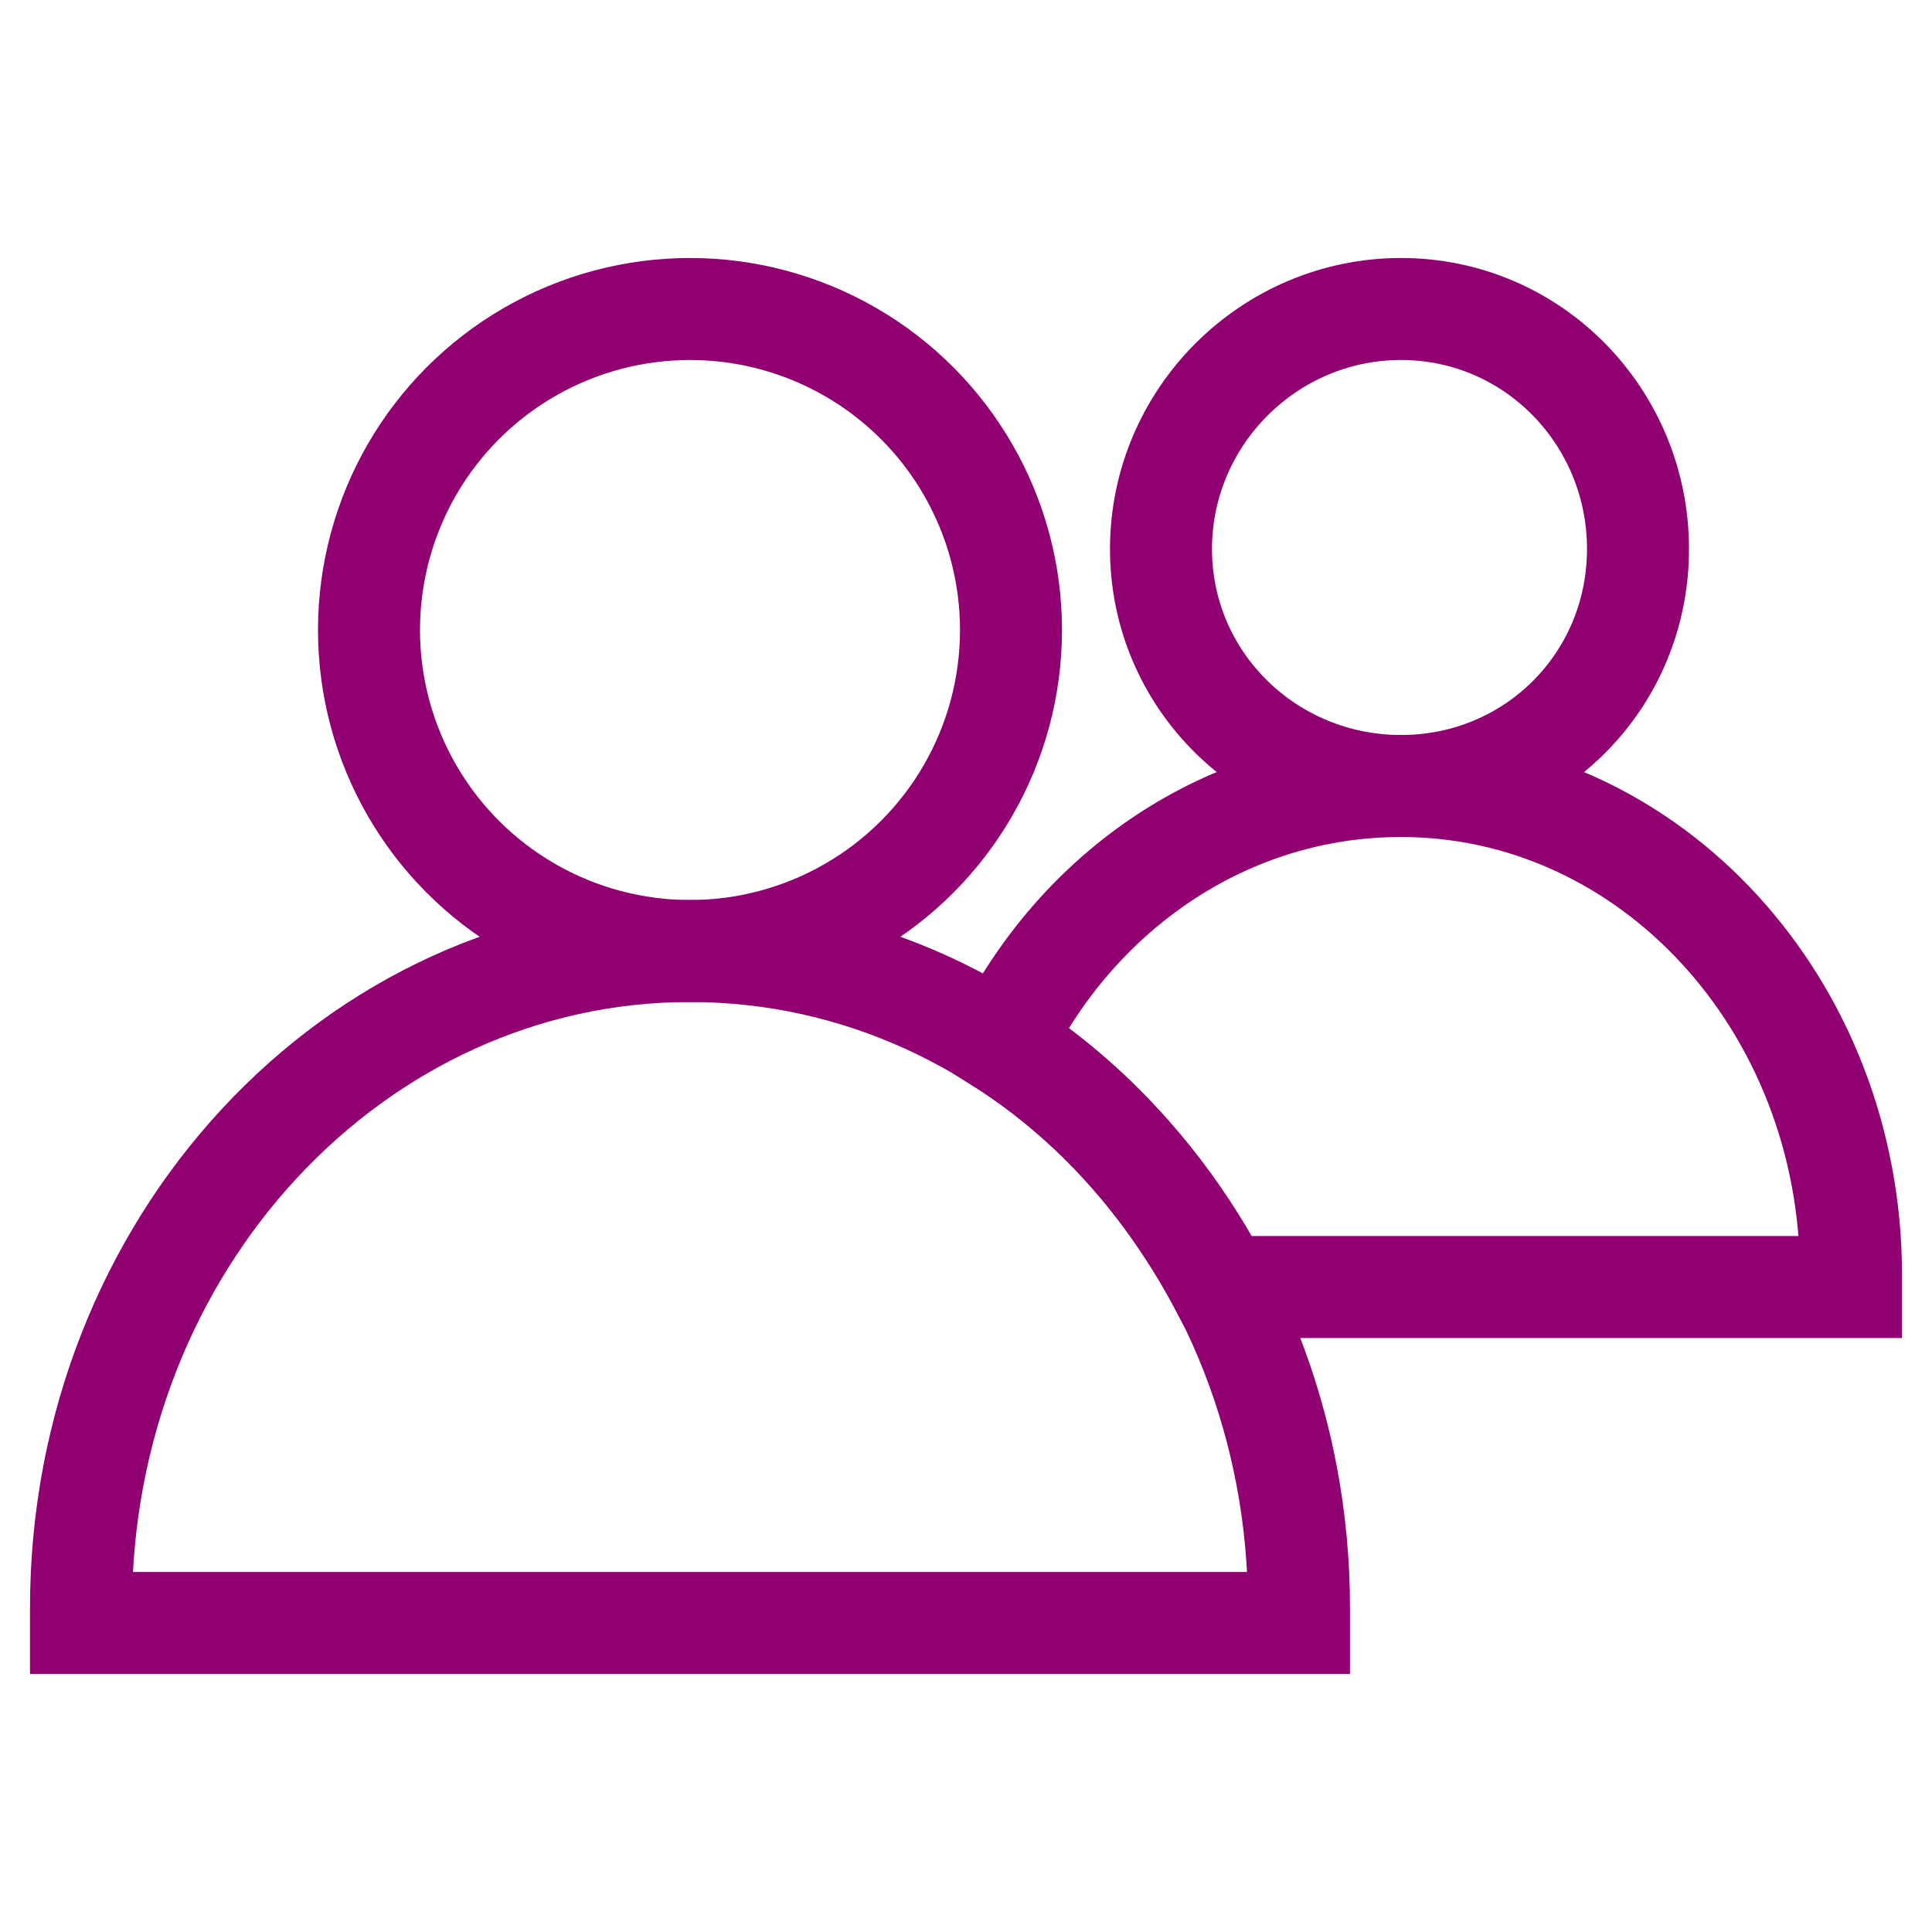
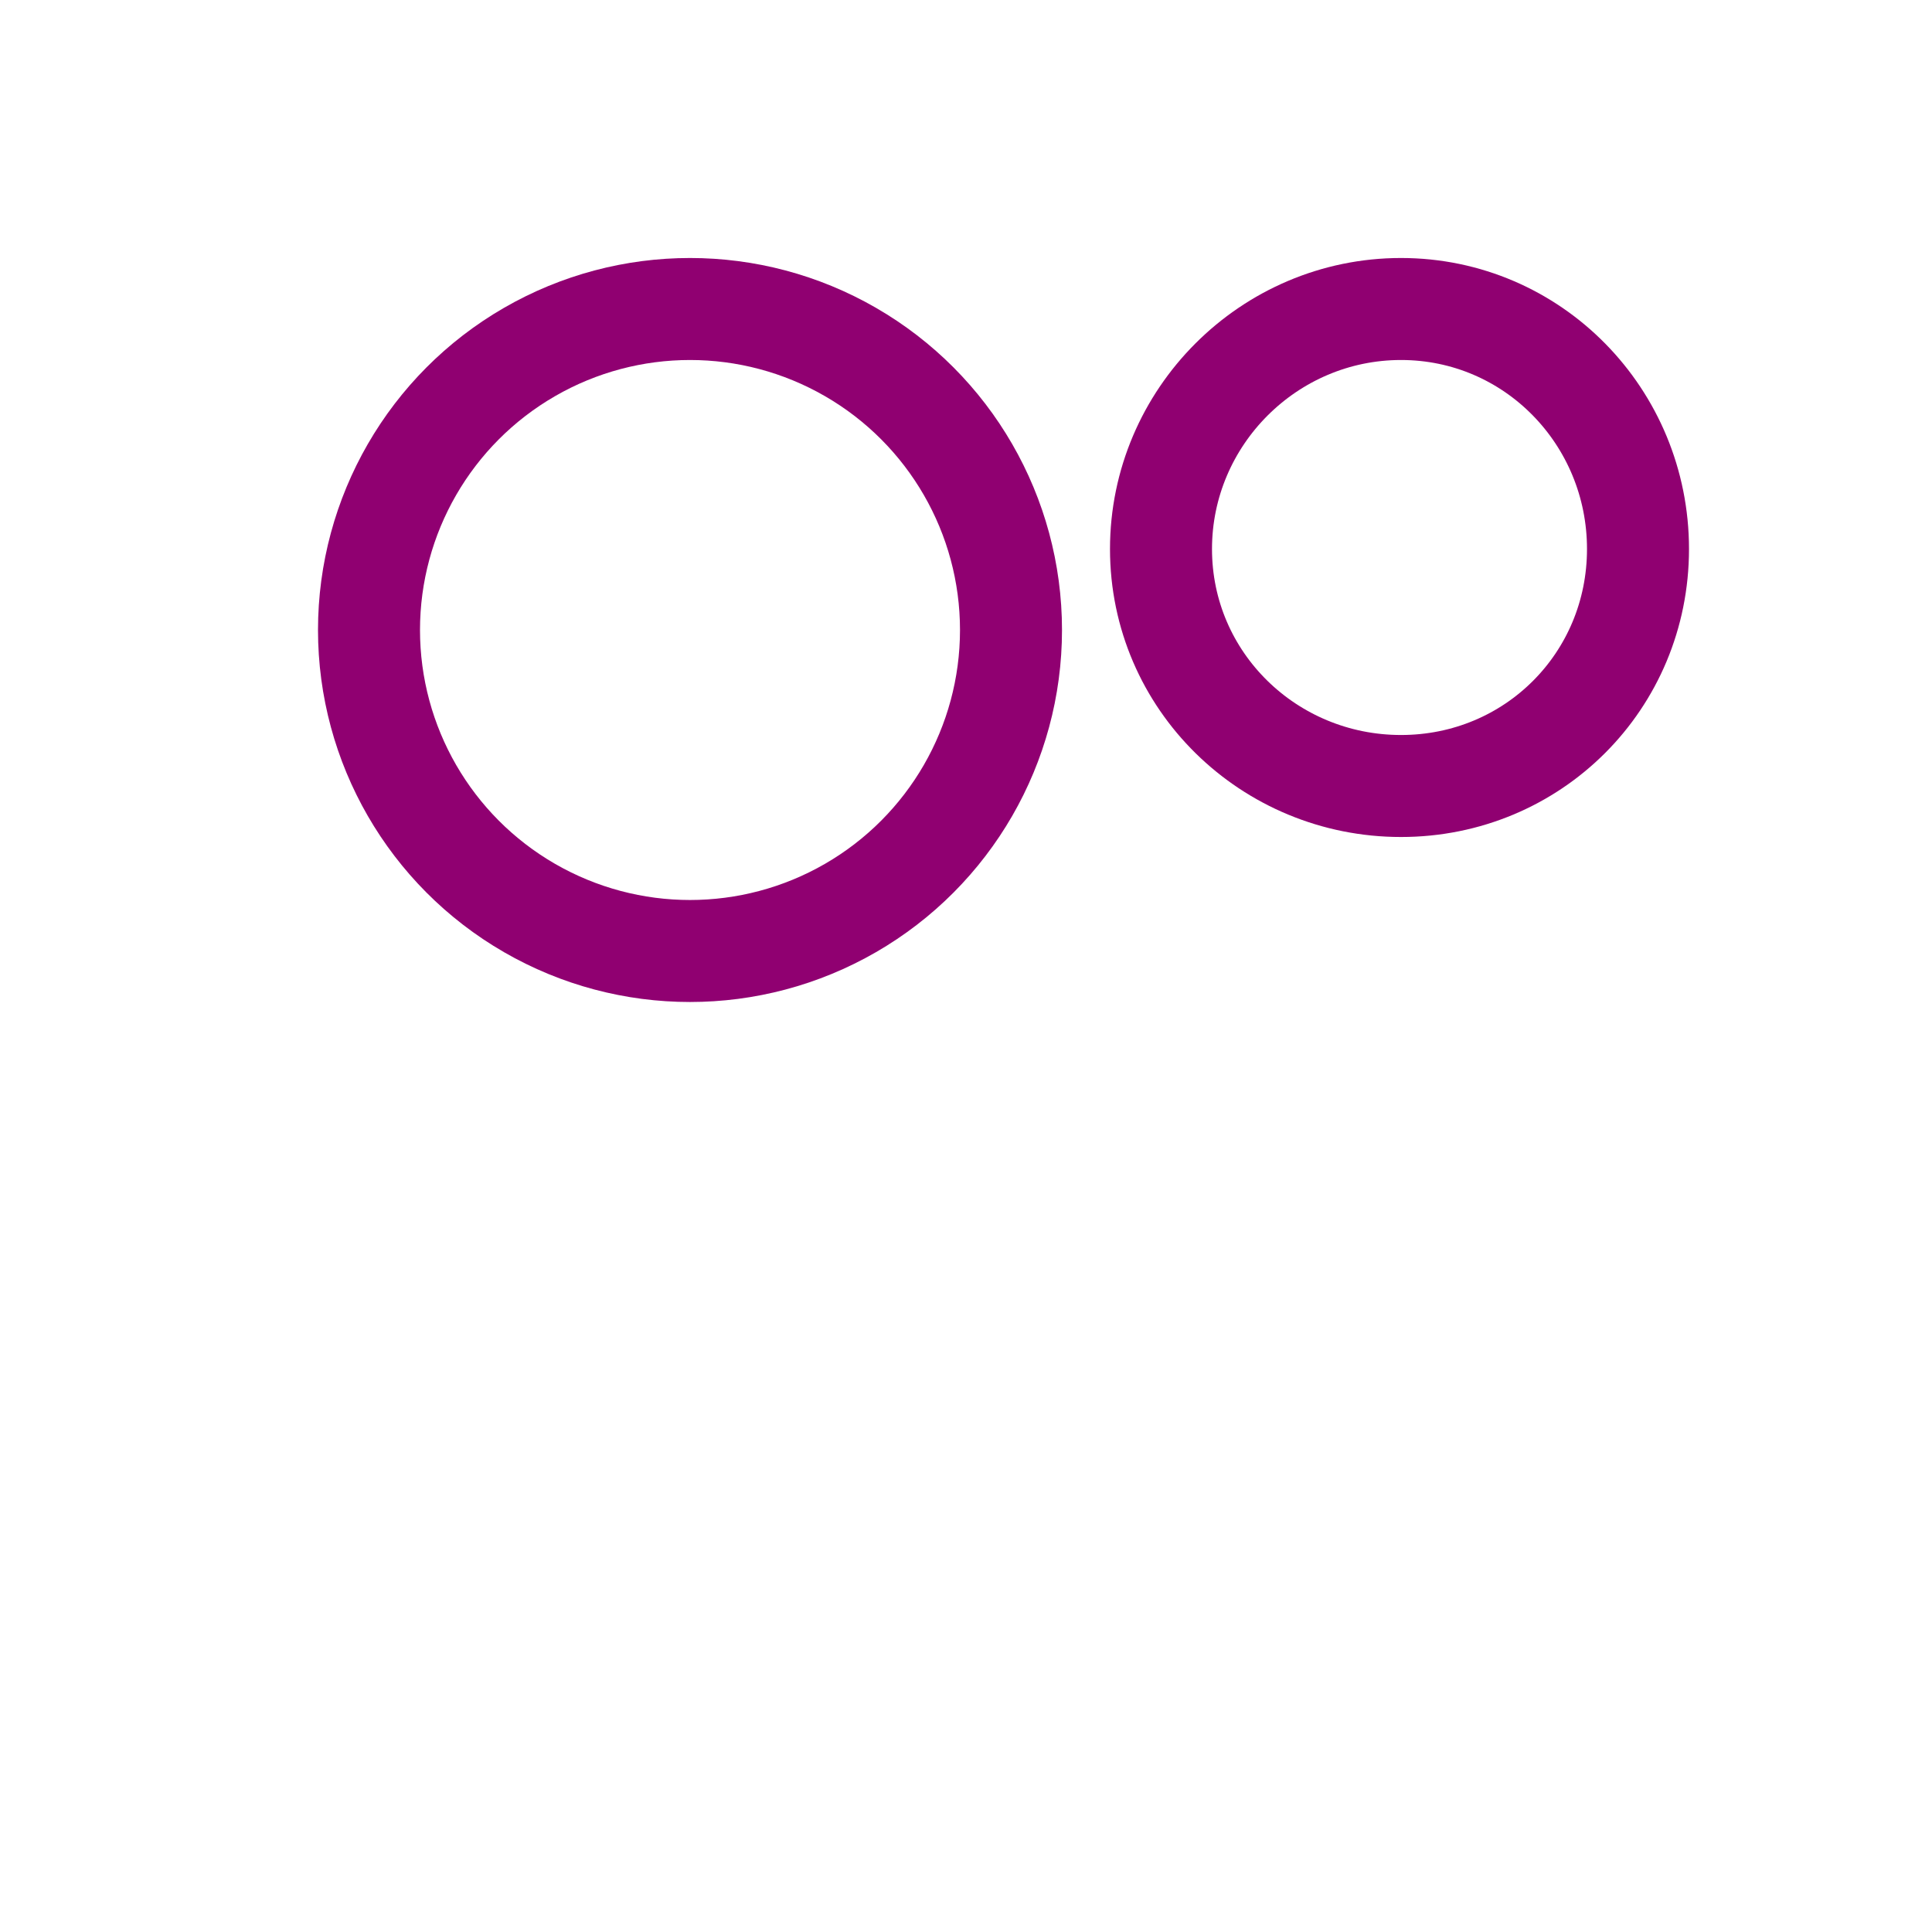
<svg xmlns="http://www.w3.org/2000/svg" xml:space="preserve" width="60px" height="60px" version="1.0" style="shape-rendering:geometricPrecision; text-rendering:geometricPrecision; image-rendering:optimizeQuality; fill-rule:evenodd; clip-rule:evenodd" viewBox="0 0 6.44 6.44">
  <defs>
    <style type="text/css">
   
    .str0 {stroke:#900071;stroke-width:0.34;stroke-miterlimit:22.926}
    .fil0 {fill:none}
   
  </style>
  </defs>
  <g id="Layer_x0020_1">
-     <rect class="fil0" width="6.44" height="6.44" />
    <g id="_1865807028704">
      <g>
        <circle class="fil0 str0" cx="2.3" cy="2.1" r="1.07" />
-         <path class="fil0 str0" d="M2.3 3.17c1.12,0 2.03,0.98 2.03,2.19l0 0.05 -4.06 0 0 -0.05c0,-1.21 0.91,-2.19 2.03,-2.19z" />
      </g>
      <g>
        <path class="fil0 str0" d="M4.67 1.03c0.44,0 0.79,0.36 0.79,0.8 0,0.44 -0.35,0.79 -0.79,0.79 -0.44,0 -0.8,-0.35 -0.8,-0.79 0,-0.44 0.36,-0.8 0.8,-0.8z" />
-         <path class="fil0 str0" d="M4.67 2.62c0.83,0 1.5,0.73 1.5,1.63l0 0.04 -2.1 0c-0.18,-0.34 -0.43,-0.62 -0.73,-0.81 0.25,-0.51 0.75,-0.86 1.33,-0.86z" />
      </g>
    </g>
  </g>
</svg>